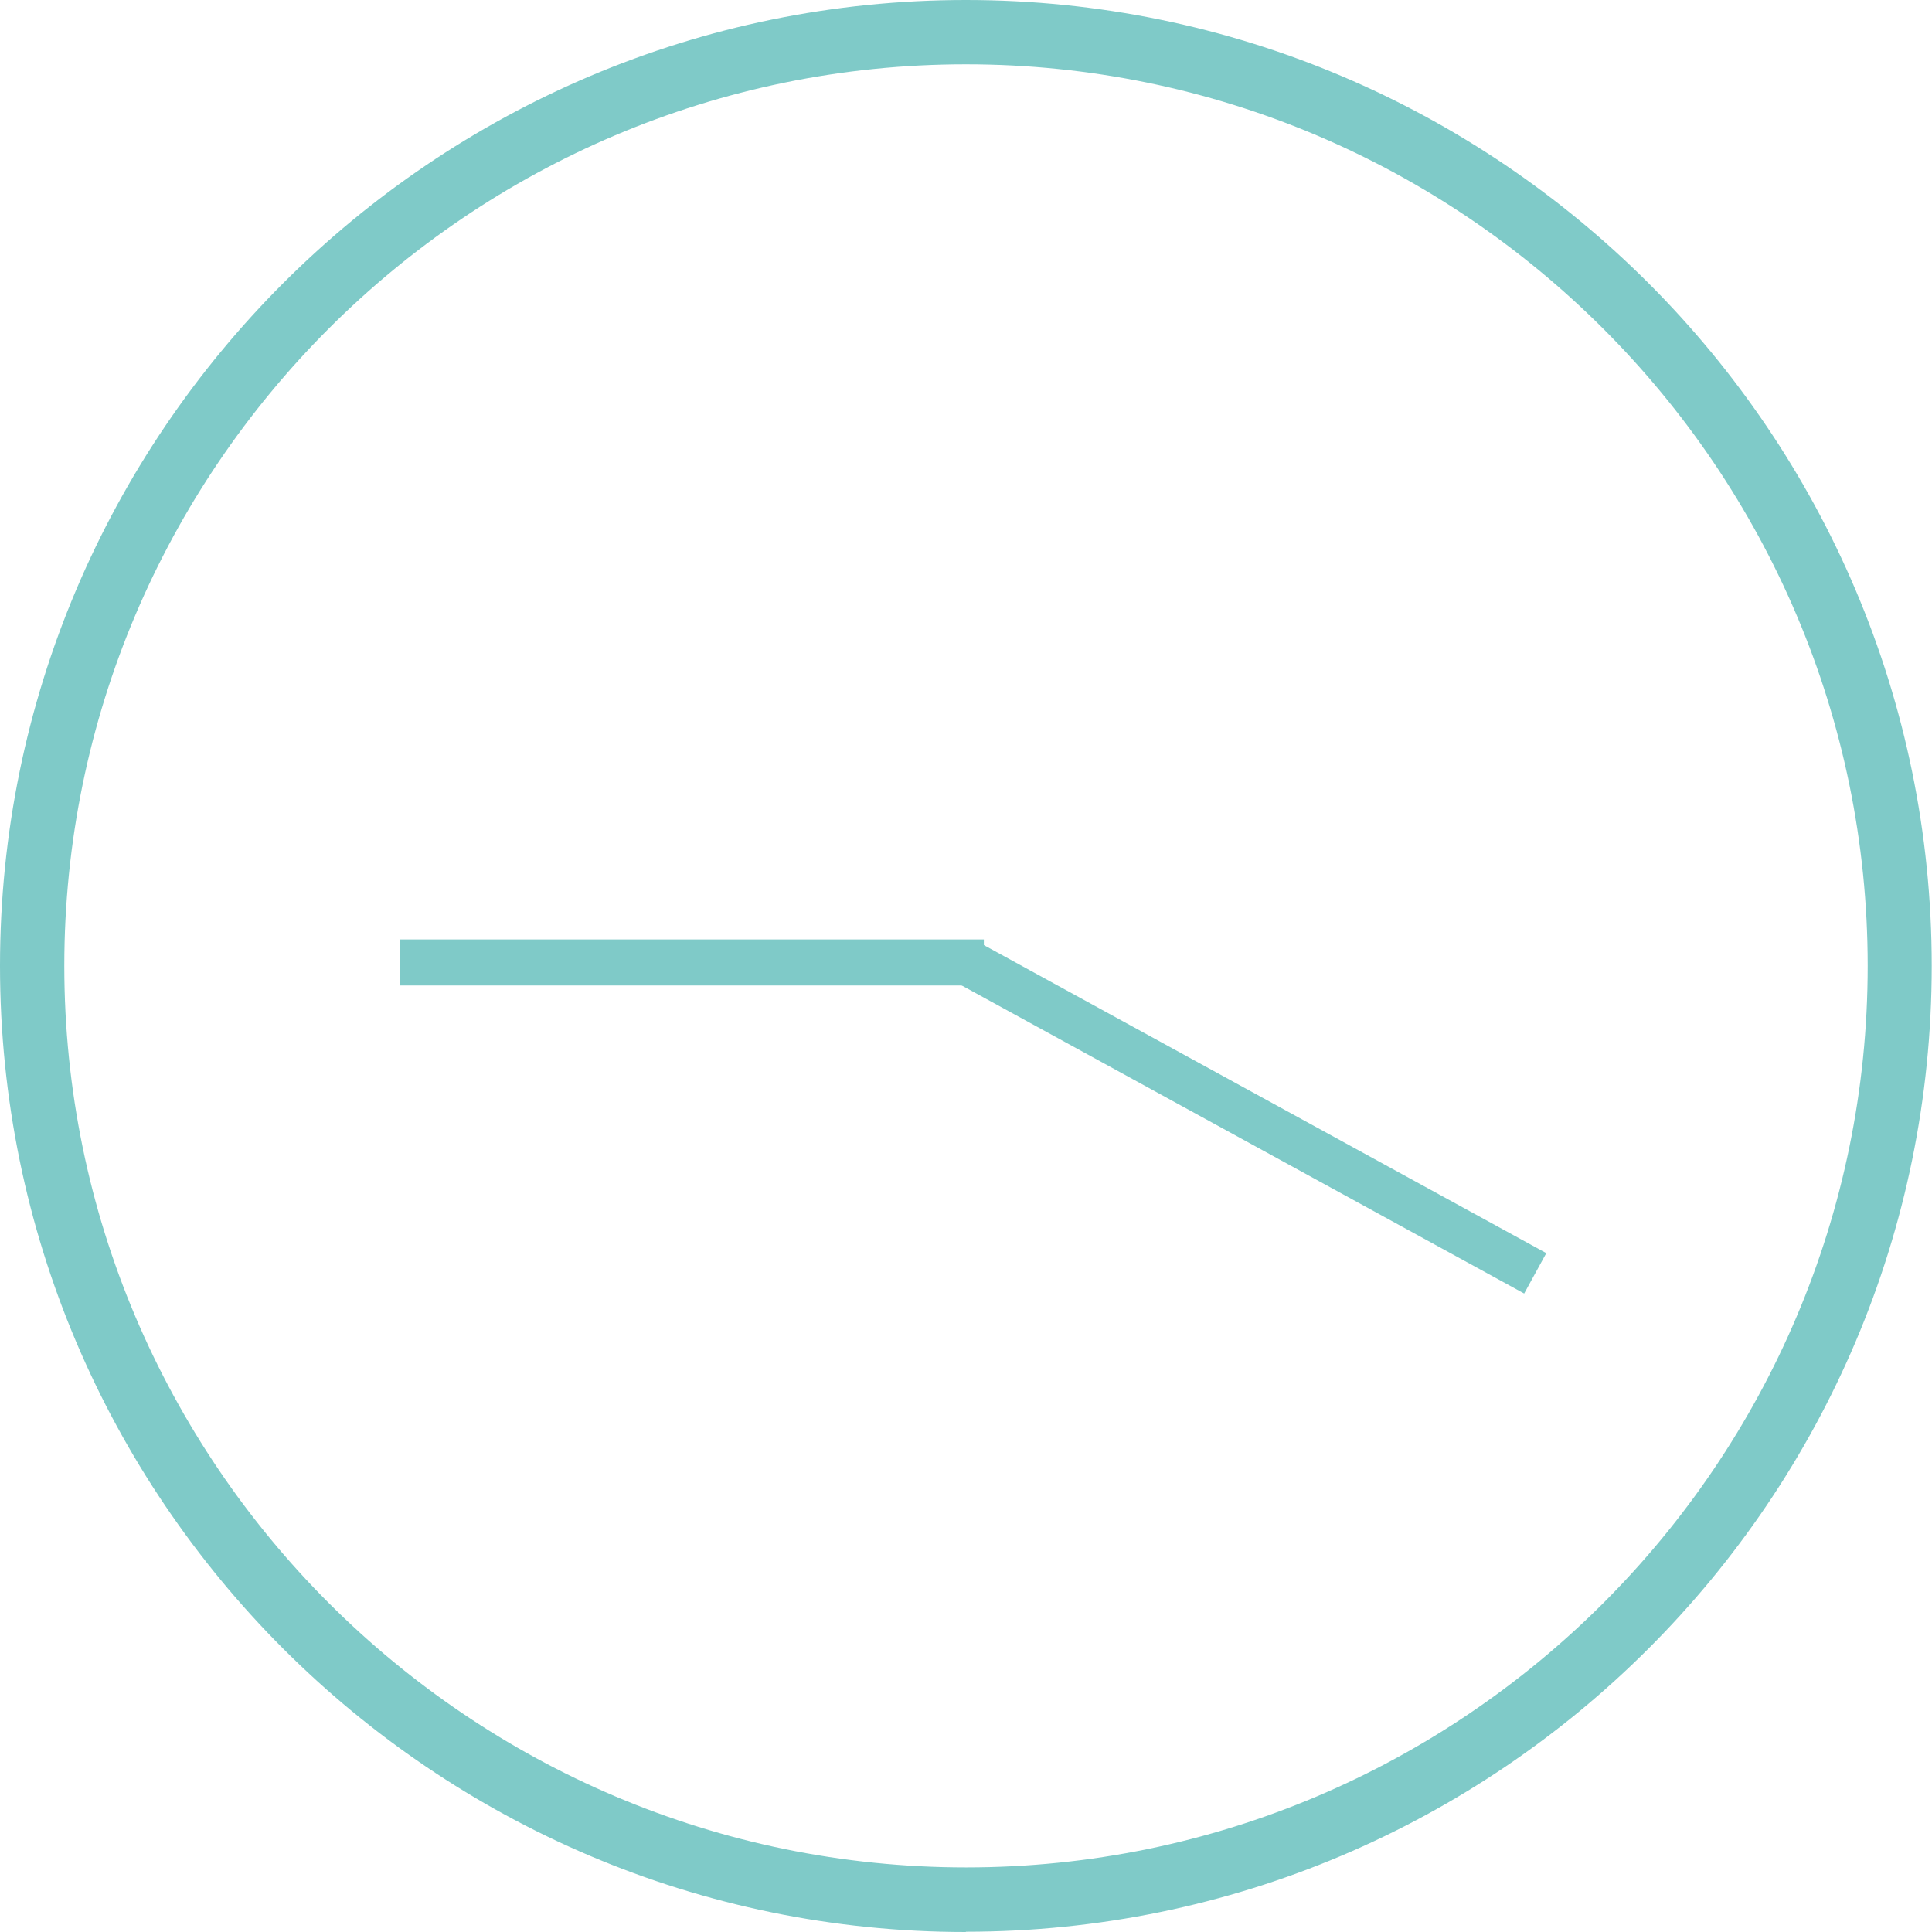
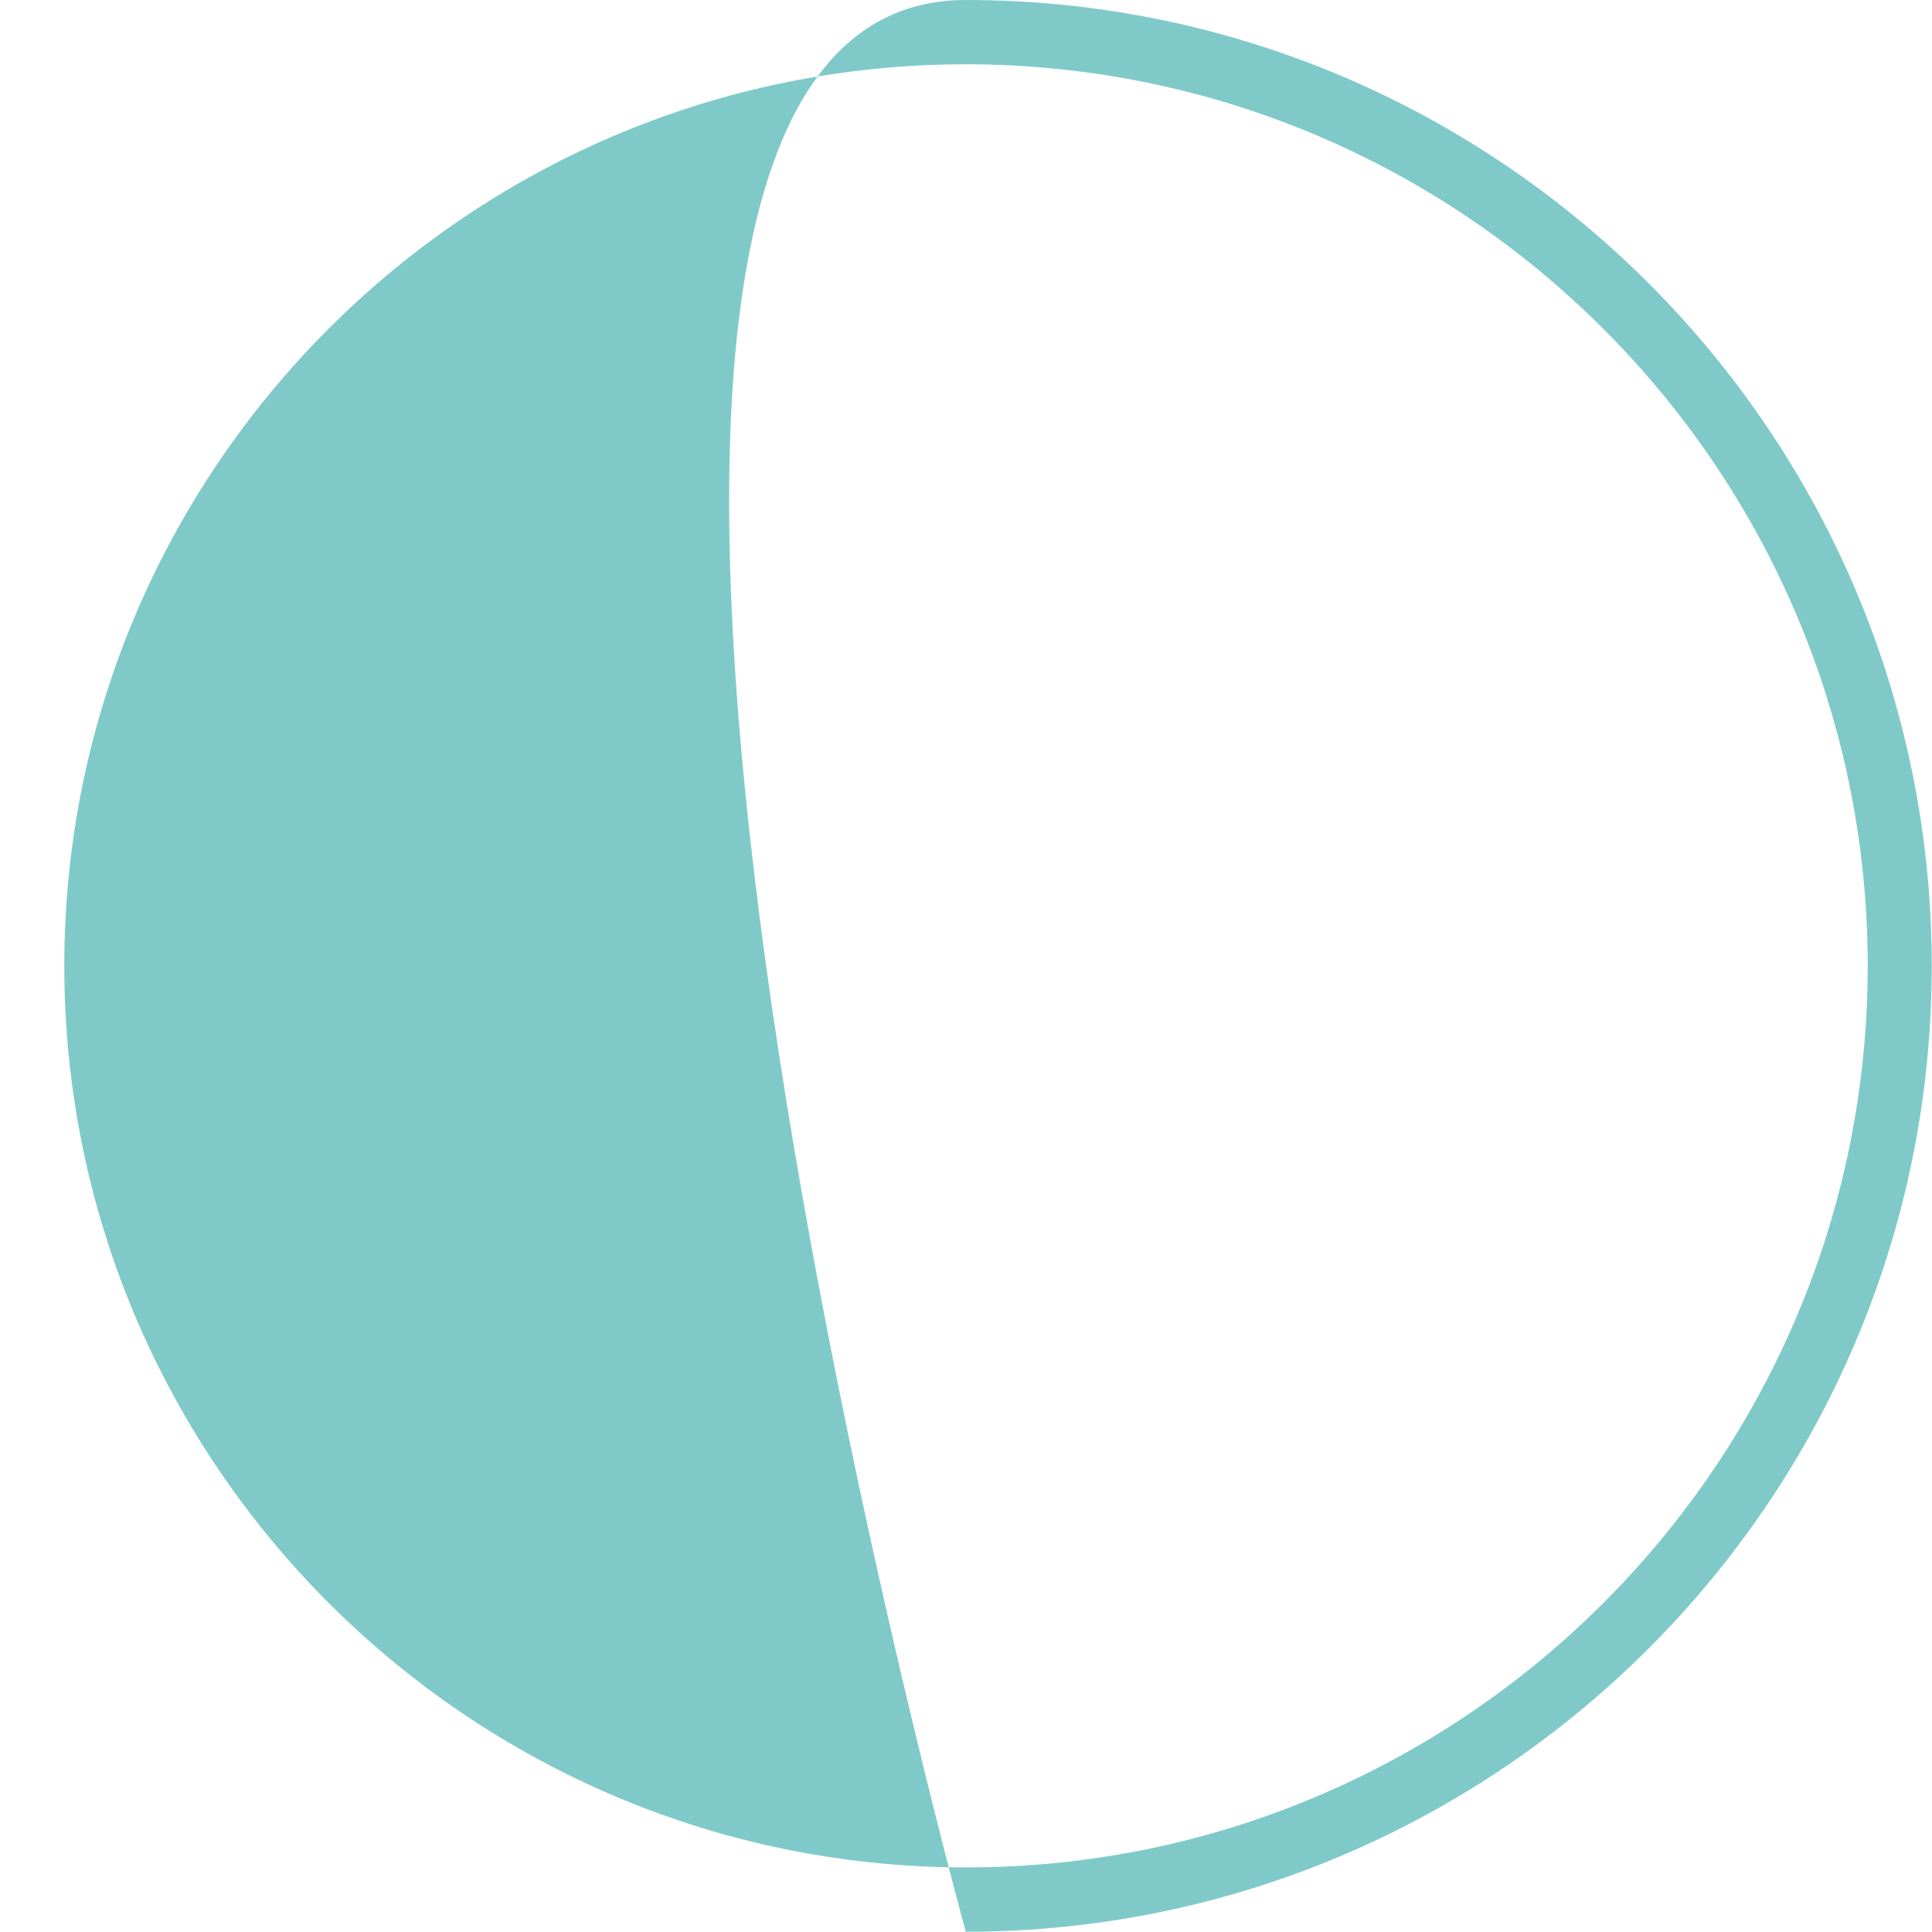
<svg xmlns="http://www.w3.org/2000/svg" id="Layer_2" viewBox="0 0 70.91 70.91">
  <defs>
    <style>
      .cls-1 {
        fill: none;
      }

      .cls-2 {
        clip-path: url(#clippath);
      }

      .cls-3 {
        fill: #7fcac8;
      }
    </style>
    <clipPath id="clippath">
      <rect class="cls-1" width="70.91" height="70.91" />
    </clipPath>
  </defs>
  <g id="Layer_1-2" data-name="Layer_1">
    <g>
      <g>
-         <rect class="cls-3" x="45.1" y="29.2" width="1.69" height="23.7" transform="translate(-12.12 61.62) rotate(-61.29)" />
-         <rect class="cls-3" x="14.68" y="34.48" width="21.43" height="1.69" />
-       </g>
+         </g>
      <g class="cls-2">
-         <path class="cls-3" d="M35.45,2.36C17.2,2.36,2.36,17.21,2.36,35.45s14.85,33.09,33.1,33.09,33.09-14.85,33.09-33.09S53.7,2.36,35.45,2.36M35.45,70.91C15.9,70.91,0,55,0,35.45S15.9,0,35.45,0s35.45,15.9,35.45,35.45-15.9,35.45-35.45,35.45" />
+         <path class="cls-3" d="M35.45,2.36C17.2,2.36,2.36,17.21,2.36,35.45s14.85,33.09,33.1,33.09,33.09-14.85,33.09-33.09S53.7,2.36,35.45,2.36M35.45,70.91S15.9,0,35.45,0s35.45,15.9,35.45,35.45-15.9,35.45-35.45,35.45" />
      </g>
    </g>
  </g>
</svg>